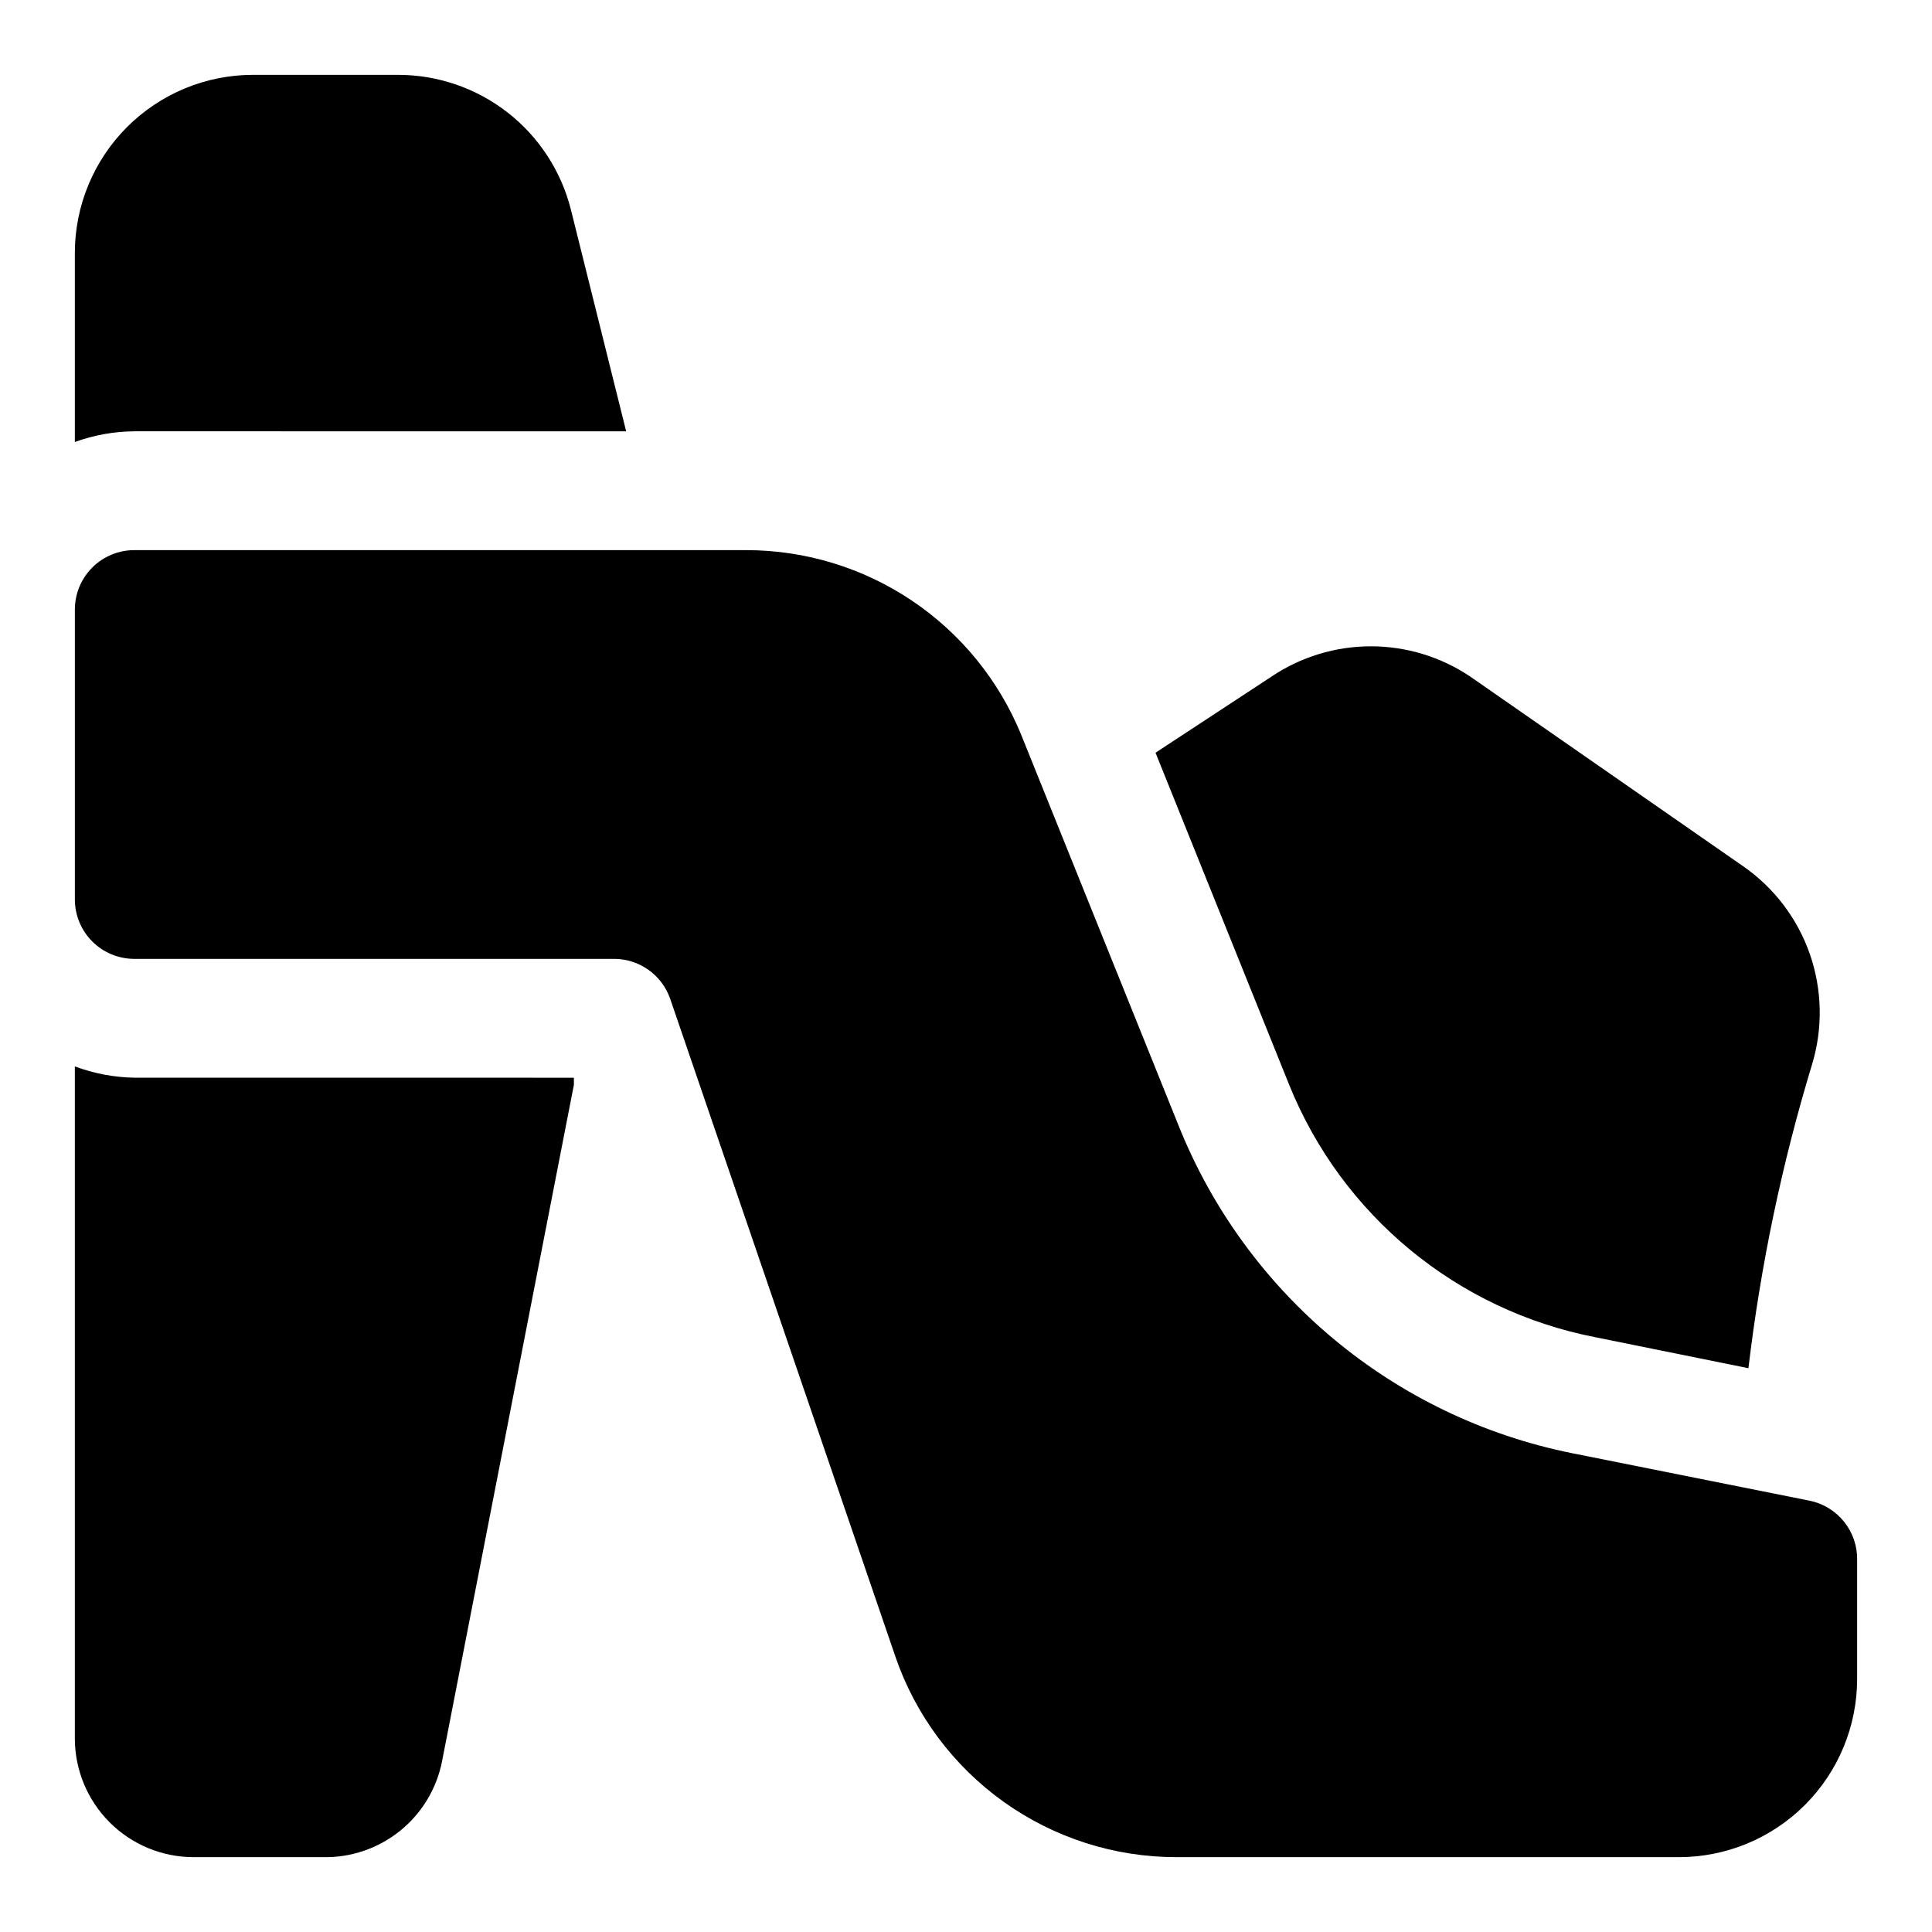
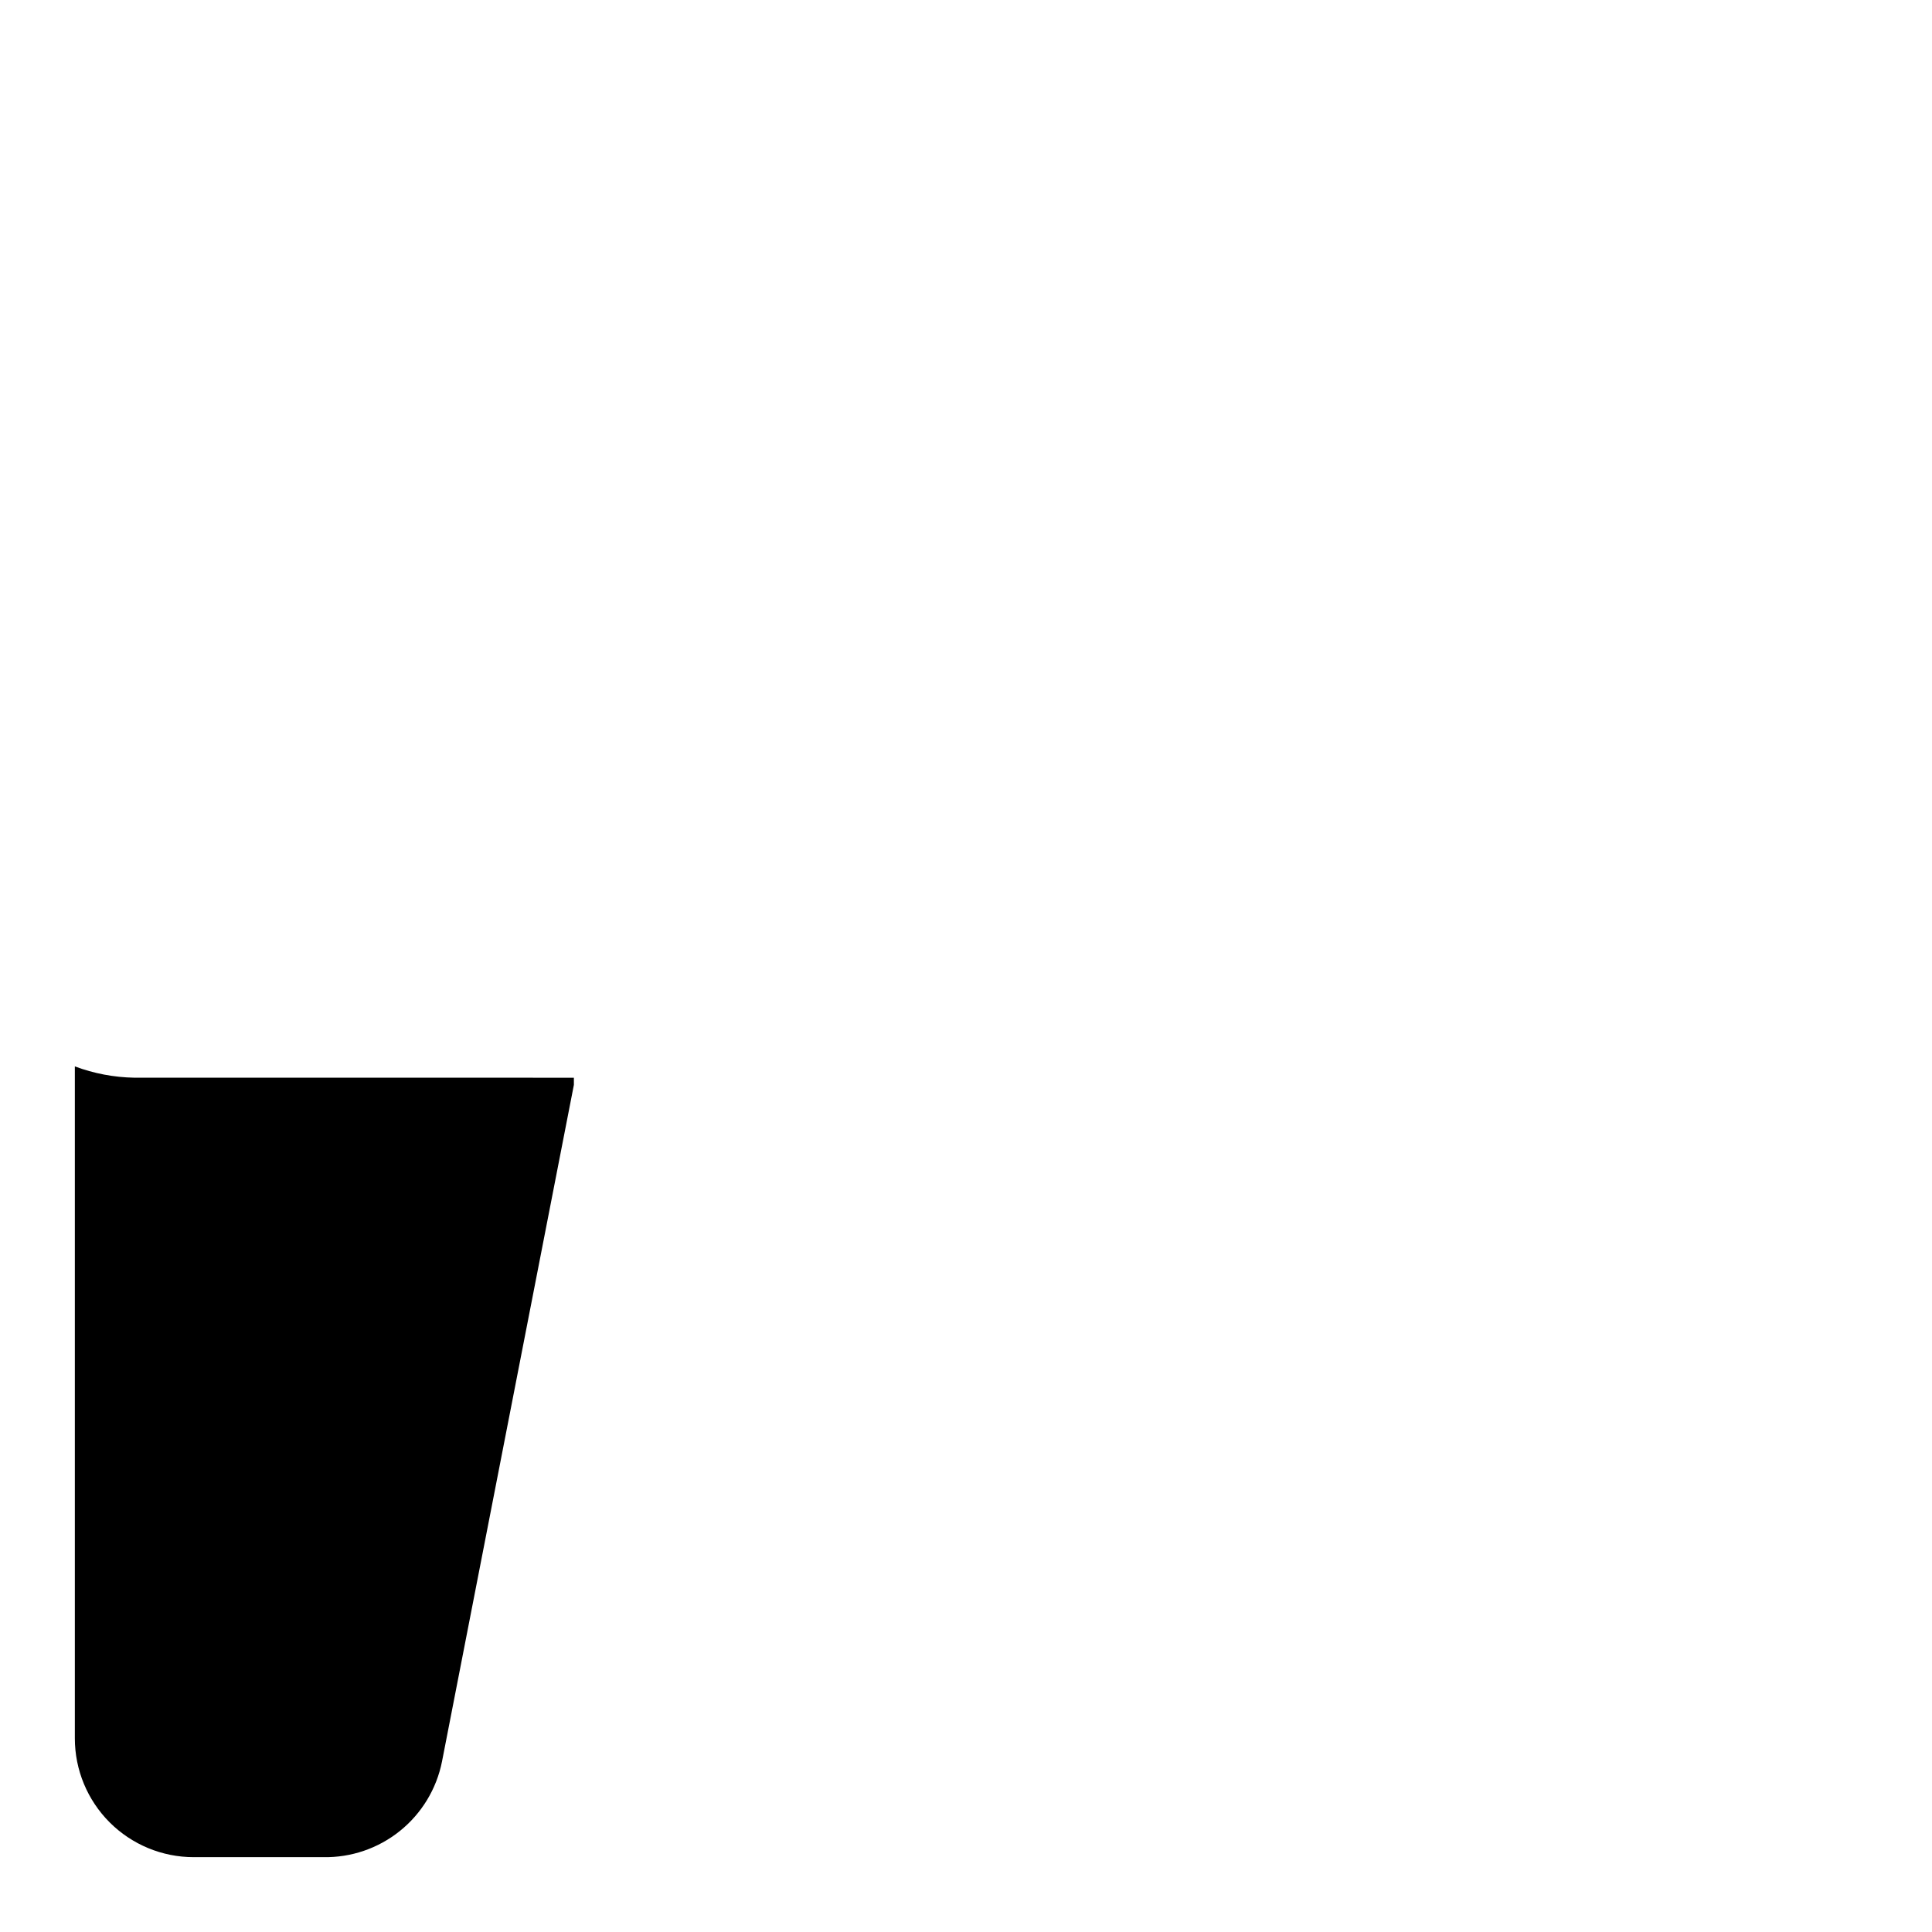
<svg xmlns="http://www.w3.org/2000/svg" fill="#000000" width="800px" height="800px" version="1.1" viewBox="144 144 512 512">
  <g>
-     <path d="m623.56 541.7-62.977-12.594c-47.141-9.5-86.328-42.113-104.22-86.75l-41.723-103.6c-5.91-14.48-16.004-26.871-28.984-35.59-12.984-8.723-28.27-13.375-43.91-13.375h-162.16c-4.176 0-8.18 1.66-11.133 4.613s-4.613 6.957-4.613 11.133v76.832-0.004c0 4.176 1.66 8.184 4.613 11.133 2.953 2.953 6.957 4.613 11.133 4.613h127.05c3.281-0.02 6.488 0.984 9.168 2.879 2.684 1.891 4.707 4.57 5.789 7.668l59.672 174.29-0.004 0.004c5.32 15.523 15.355 29 28.707 38.543 13.352 9.539 29.352 14.672 45.766 14.672h133.19c12.527 0 24.543-4.977 33.398-13.836 8.859-8.855 13.836-20.871 13.836-33.398v-31.488c0.074-3.684-1.145-7.273-3.449-10.152-2.301-2.875-5.539-4.856-9.148-5.59z" />
    <path d="m179.58 429.6c-5.379-0.094-10.703-1.105-15.746-2.992v178.07c0 8.352 3.32 16.359 9.223 22.266 5.906 5.902 13.918 9.223 22.266 9.223h34.324c7.387 0.141 14.59-2.32 20.348-6.957 5.758-4.633 9.699-11.145 11.141-18.391l34.949-179.32v-1.891z" />
-     <path d="m309.94 258.3-14.641-58.723c-2.562-10.211-8.461-19.273-16.762-25.75-8.301-6.473-18.527-9.992-29.055-9.992h-38.414c-12.527 0-24.539 4.977-33.398 13.836s-13.836 20.871-13.836 33.398v50.066c5.051-1.832 10.375-2.793 15.746-2.836z" />
-     <path d="m566.89 498.4 40.461 8.188c3.234-27.262 8.871-54.184 16.848-80.453 2.914-9.57 2.719-19.816-0.562-29.27-3.281-9.449-9.48-17.613-17.703-23.316l-72.266-50.223c-7.793-5.246-16.977-8.047-26.371-8.047s-18.574 2.801-26.371 8.047l-30.699 20.152 35.422 88.012c13.992 34.629 44.574 59.812 81.242 66.91z" />
  </g>
</svg>